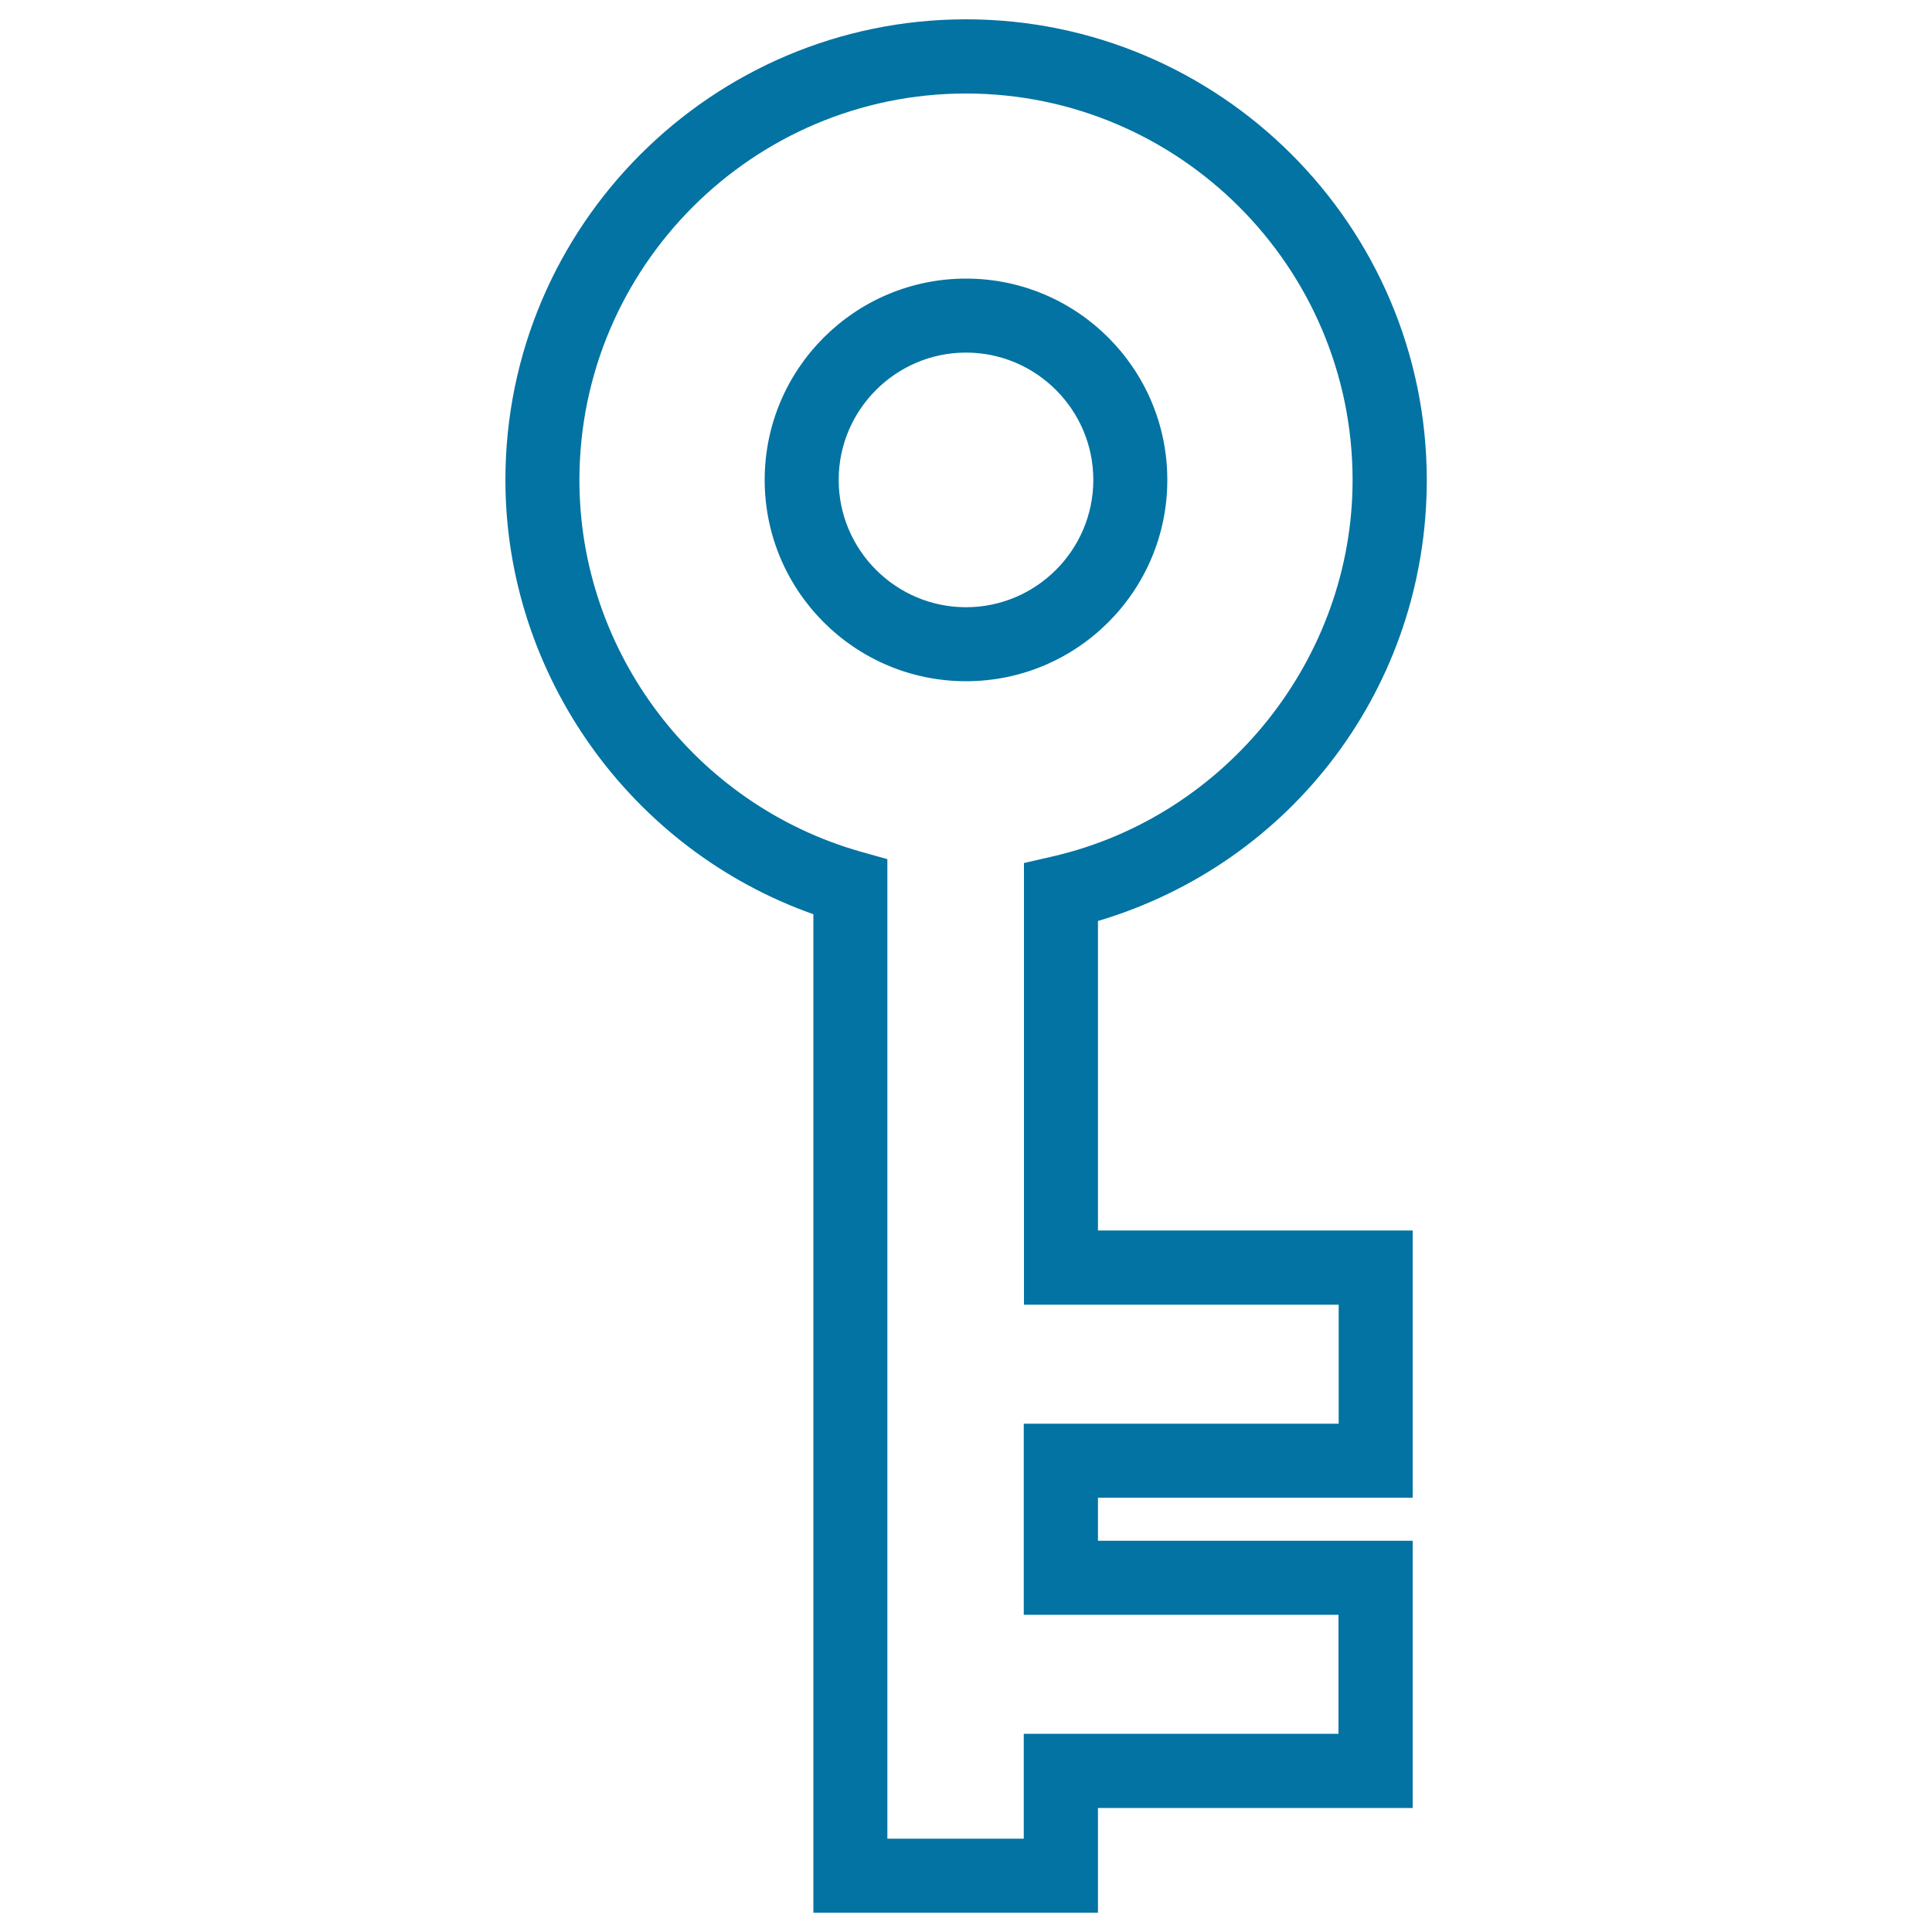
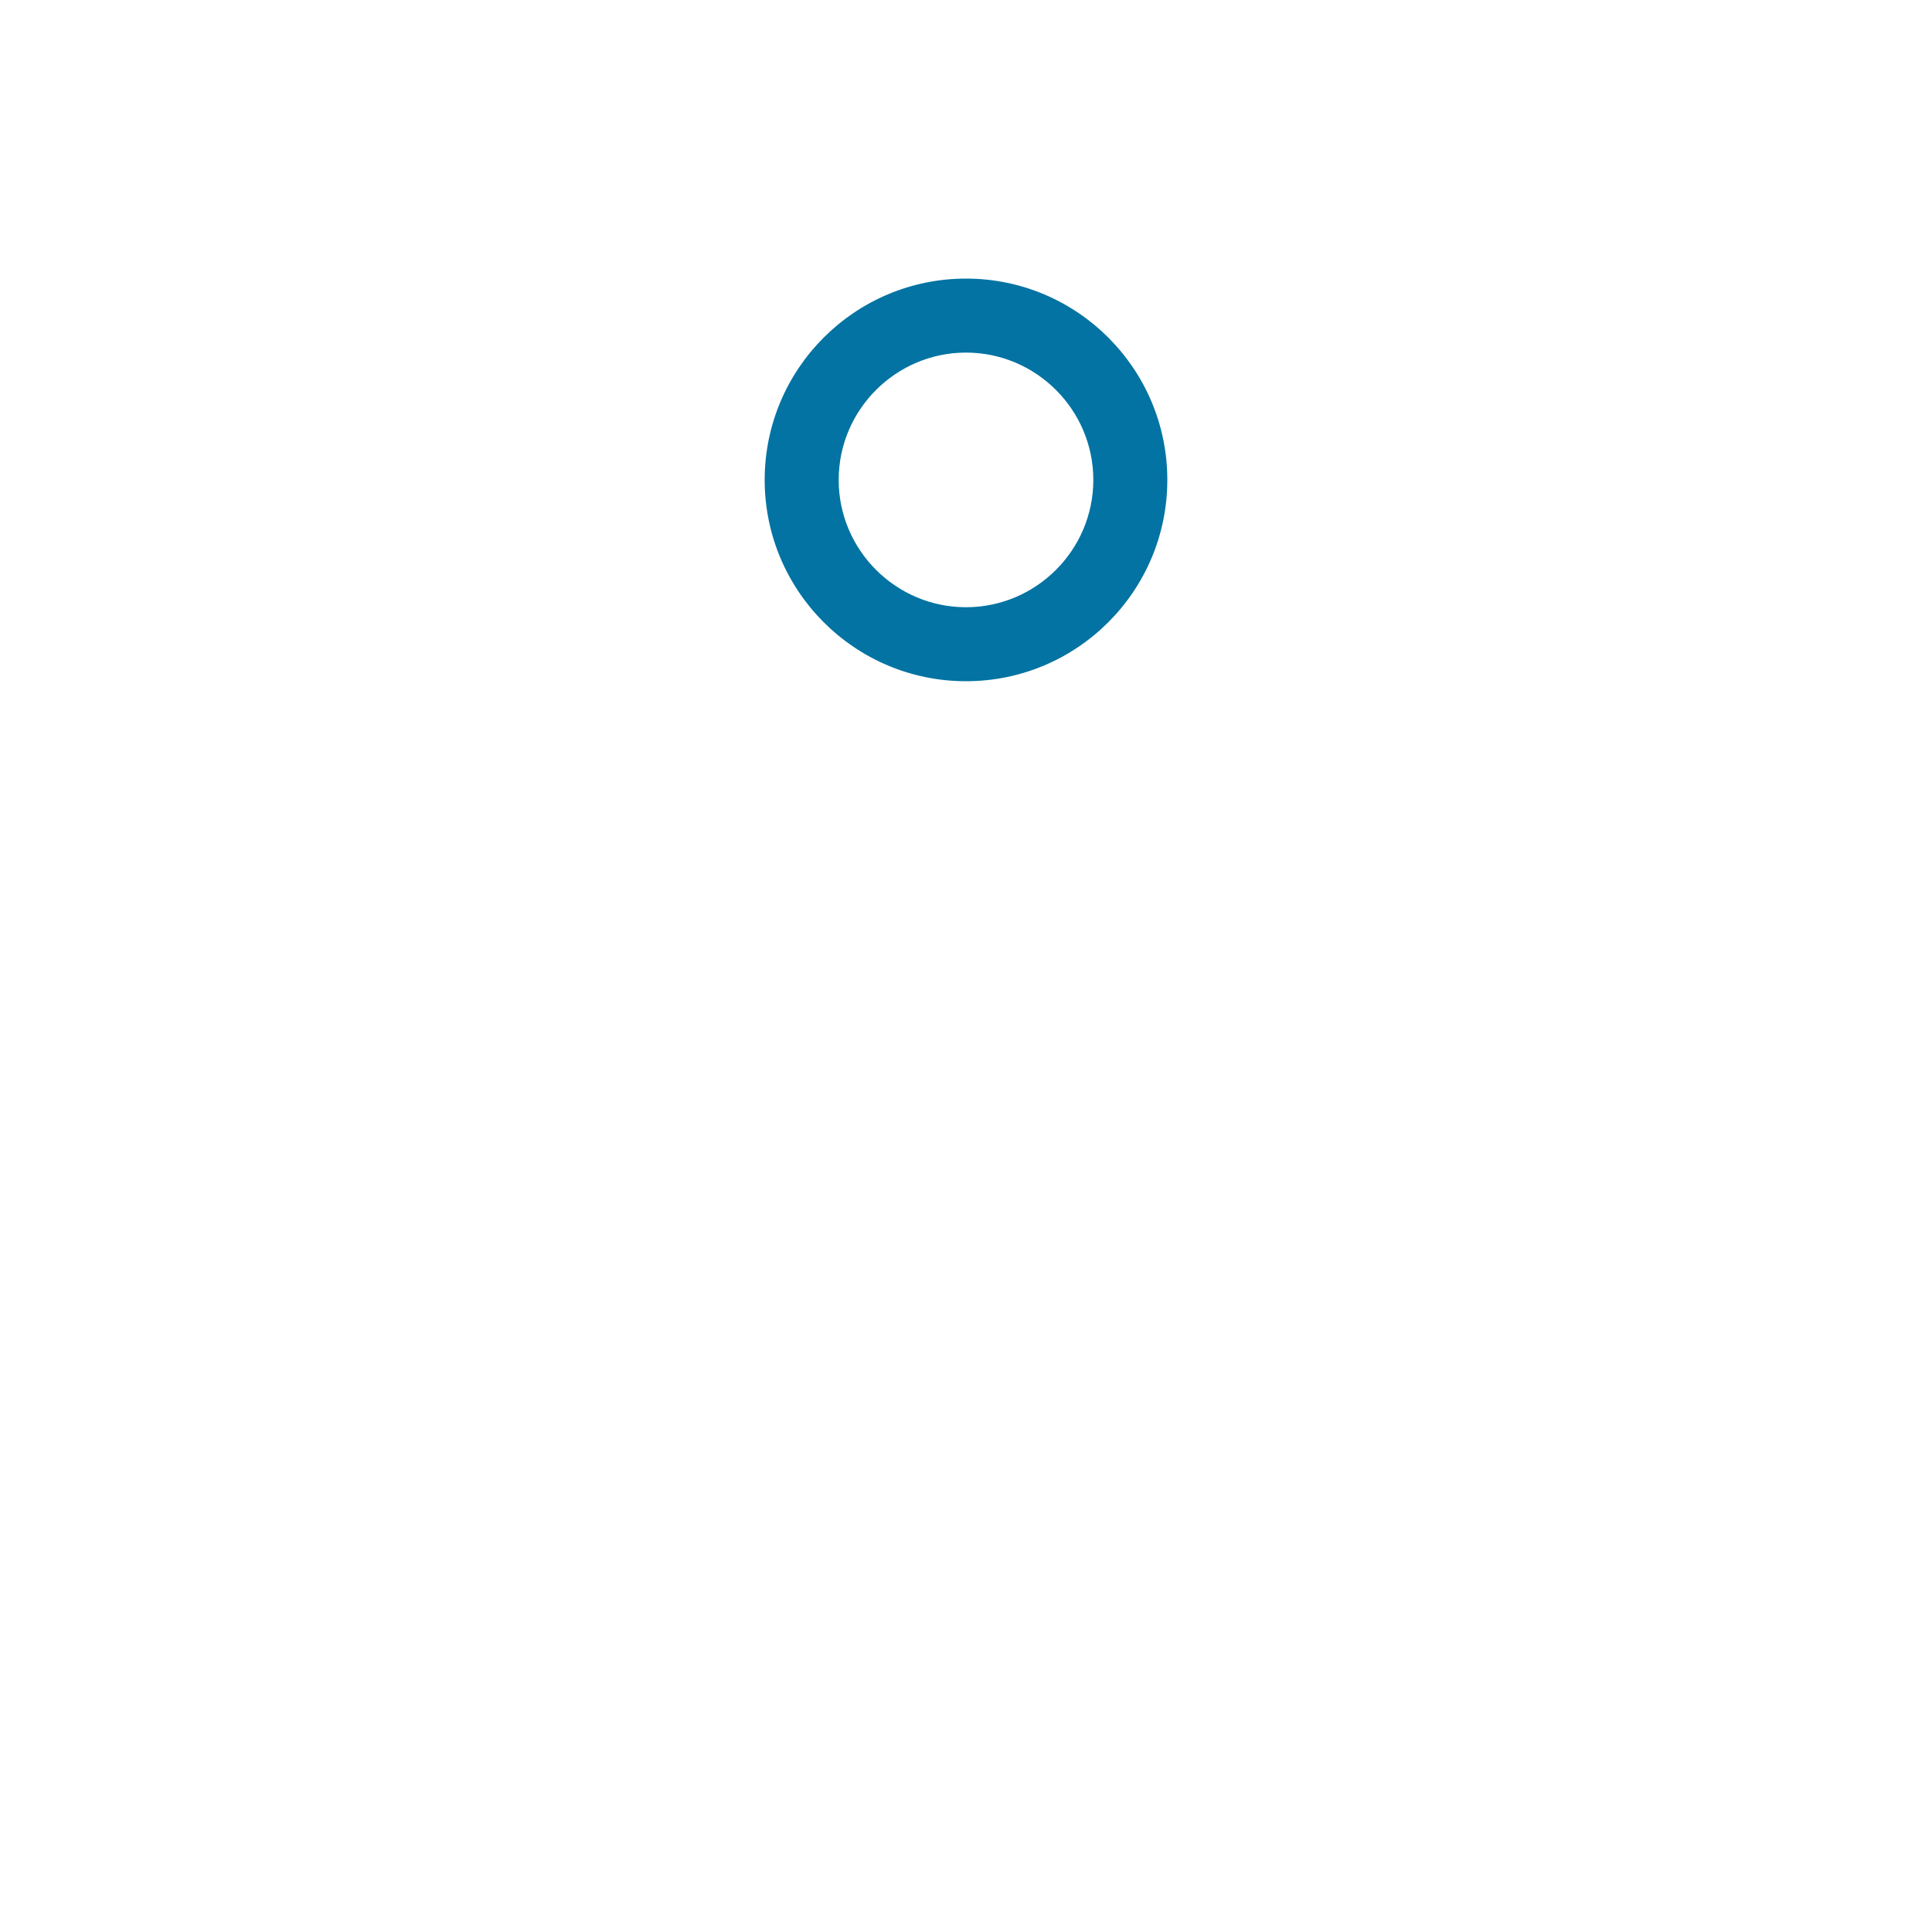
<svg xmlns="http://www.w3.org/2000/svg" viewBox="0 0 1000 1000" style="fill:#0273a2">
  <title>Key Outline SVG icon</title>
  <g>
    <g>
-       <path d="M604.2,248.4c0-57.5-46.7-104.2-104.2-104.2c-57.5,0-104.2,46.7-104.2,104.2S442.5,352.6,500,352.6C557.5,352.6,604.2,305.9,604.2,248.4z M500,314.3c-36.3,0-65.9-29.6-65.9-65.9c0-36.3,29.6-65.9,65.9-65.9c36.3,0,65.9,29.6,65.9,65.9C565.9,284.7,536.3,314.3,500,314.3z" />
-       <path d="M568.3,476.7c100.9-30,170.2-121.8,170.2-228.3C738.4,116.9,631.4,10,500,10c-131.4,0-238.4,106.9-238.4,238.4c0,101,64.9,191.4,159.4,224.8V990h147.3v-54.2h162.9V797.5H568.3v-22.3h162.9V636.9H568.3L568.3,476.7L568.3,476.7z M692.9,675.3v61.6H529.9v98.9h162.9v61.6H529.9v54.3h-70.6v-507l-13.9-3.9c-85.7-24.4-145.5-103.4-145.5-192.3c0-110.3,89.8-200.1,200.1-200.1c110.3,0,200.1,89.8,200.1,200.1c0,92.2-65.3,174.1-155.3,194.8l-14.8,3.4v228.6H692.9z" />
+       <path d="M604.2,248.4c0-57.5-46.7-104.2-104.2-104.2c-57.5,0-104.2,46.7-104.2,104.2S442.5,352.6,500,352.6C557.5,352.6,604.2,305.9,604.2,248.4M500,314.3c-36.3,0-65.9-29.6-65.9-65.9c0-36.3,29.6-65.9,65.9-65.9c36.3,0,65.9,29.6,65.9,65.9C565.9,284.7,536.3,314.3,500,314.3z" />
    </g>
  </g>
</svg>